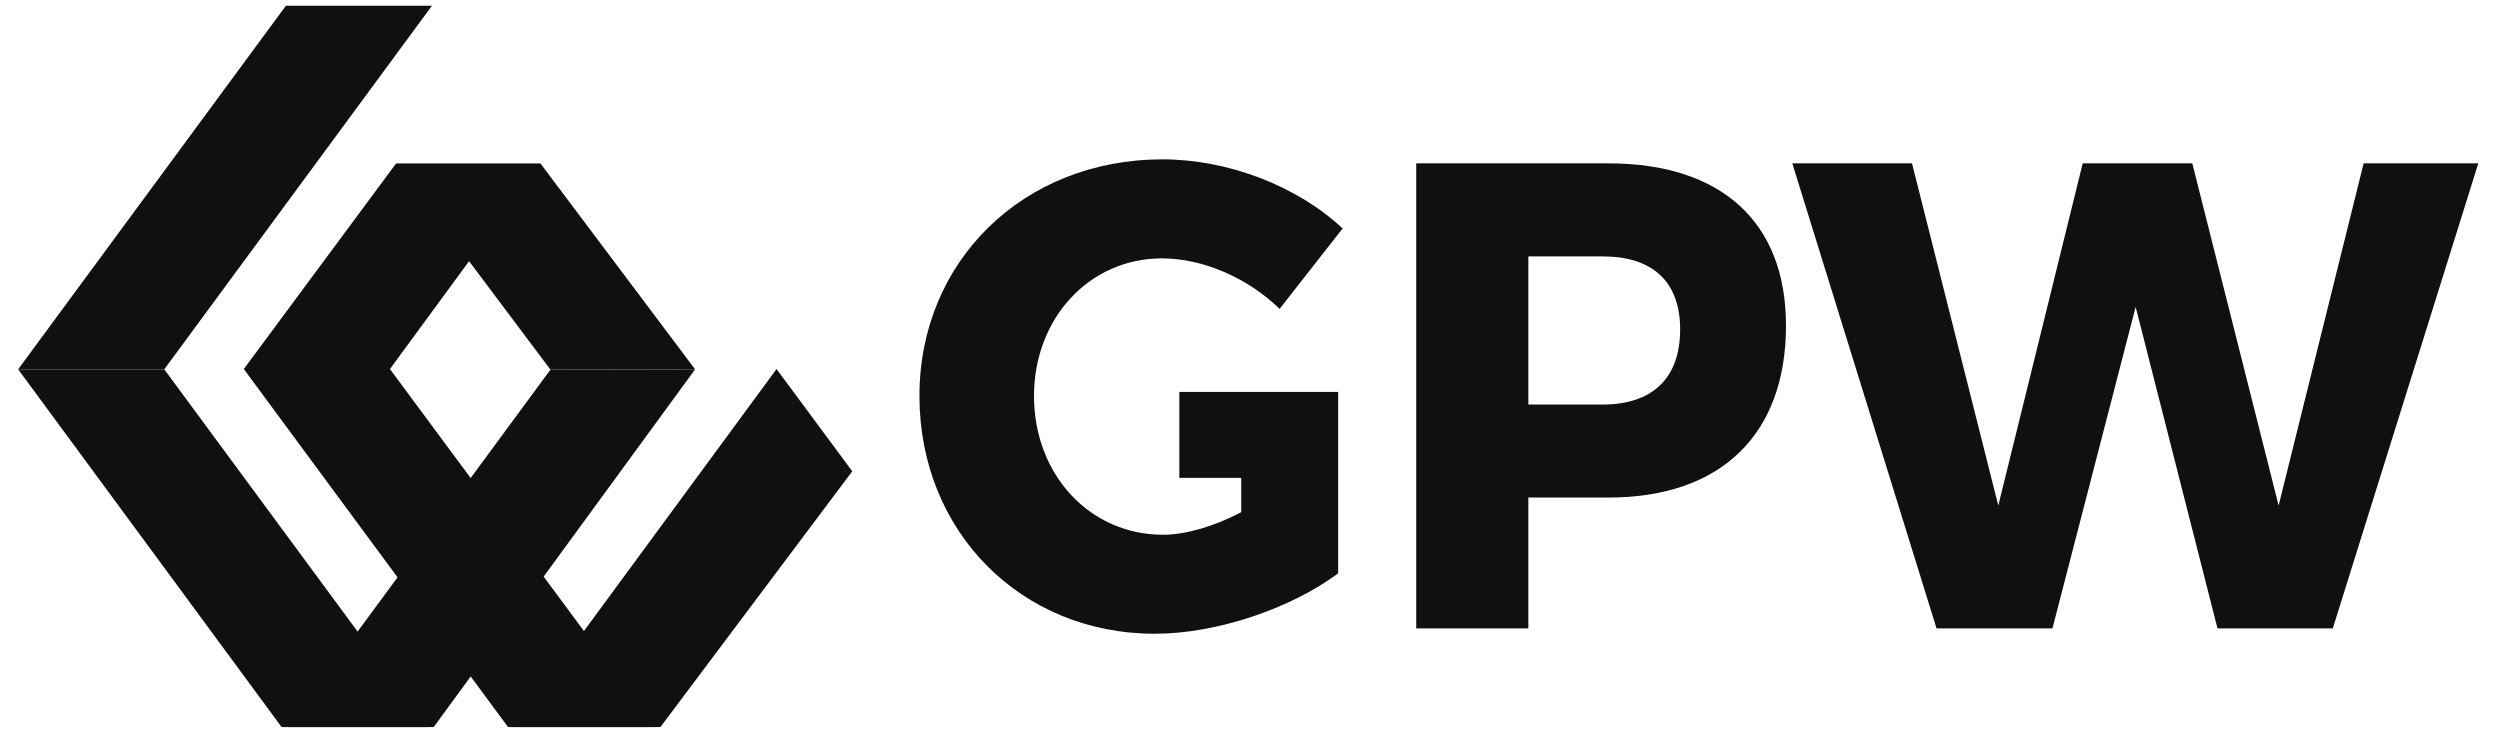
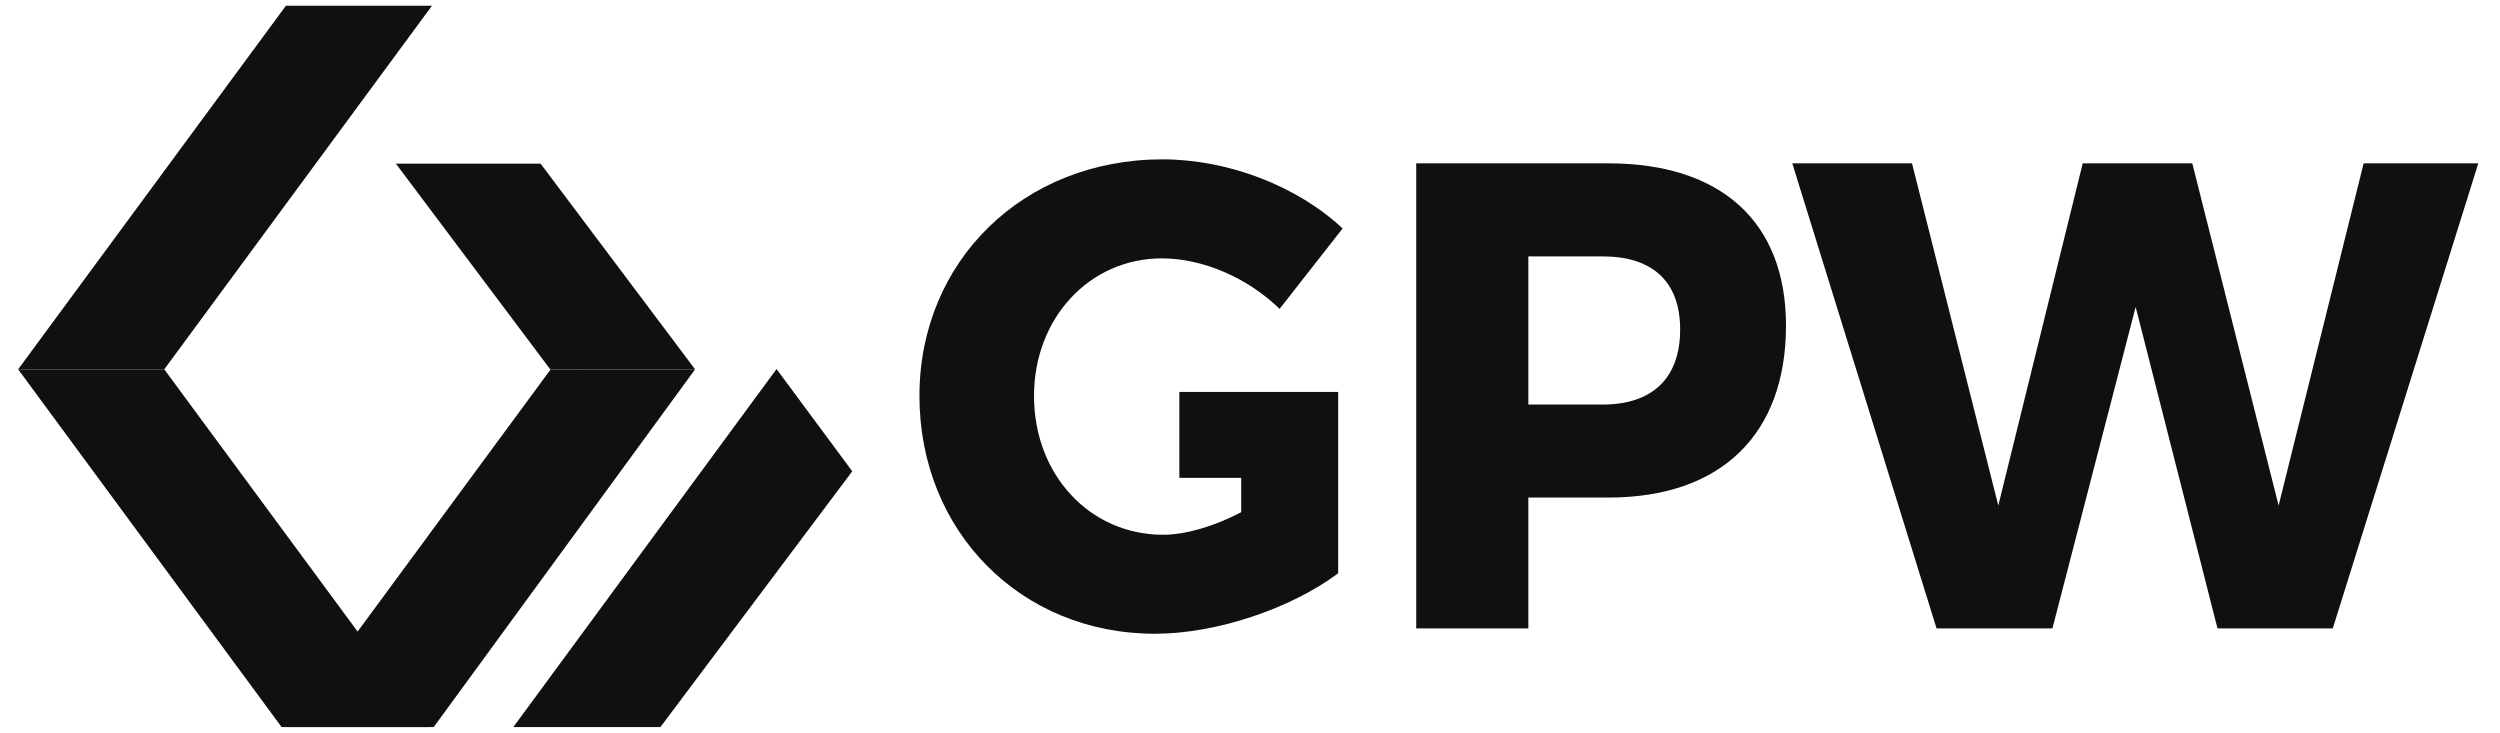
<svg xmlns="http://www.w3.org/2000/svg" width="116" height="34" viewBox="0 0 116 34" fill="none">
  <g clip-path="url(#clip0_868_1644)">
    <g clip-path="url(#clip1_868_1644)">
      <path fill-rule="evenodd" clip-rule="evenodd" d="M25.54 17.15L18.37 7.594H25.084L32.252 17.137L25.54 17.15Z" fill="#101010" />
-       <path fill-rule="evenodd" clip-rule="evenodd" d="M23.573 33.735H30.394L18.093 17.123H11.312L23.573 33.735Z" fill="#101010" />
      <path fill-rule="evenodd" clip-rule="evenodd" d="M13.065 33.735H19.86L7.622 17.137H0.842L13.065 33.735Z" fill="#101010" />
      <path fill-rule="evenodd" clip-rule="evenodd" d="M0.841 17.137H7.622L20.044 0.265H13.266L0.841 17.137Z" fill="#101010" />
-       <path fill-rule="evenodd" clip-rule="evenodd" d="M18.094 17.123L25.085 7.594H18.37L11.312 17.123H18.094Z" fill="#101010" />
      <path fill-rule="evenodd" clip-rule="evenodd" d="M13.331 33.735H20.125L32.253 17.137L25.541 17.151L13.331 33.735Z" fill="#101010" />
      <path fill-rule="evenodd" clip-rule="evenodd" d="M30.644 33.735L39.545 21.867L36.031 17.123L23.819 33.735H30.644Z" fill="#101010" />
      <path fill-rule="evenodd" clip-rule="evenodd" d="M70.915 11.897H74.365C76.645 11.897 77.959 13.036 77.959 15.289C77.959 17.57 76.645 18.771 74.365 18.771H70.915V11.897ZM70.915 23.087H74.627C79.858 23.087 82.87 20.158 82.87 15.104C82.87 10.293 79.858 7.579 74.627 7.579H65.713V29.159H70.915V23.087Z" fill="#101010" />
      <path fill-rule="evenodd" clip-rule="evenodd" d="M105.728 23.457L101.722 7.579H96.638L92.721 23.457L88.717 7.579H83.162L89.856 29.159H95.233L99.094 14.241L102.892 29.159H108.241L114.993 7.579H109.673L105.728 23.457Z" fill="#101010" />
      <path fill-rule="evenodd" clip-rule="evenodd" d="M53.587 29.406C56.452 29.406 59.902 28.235 62.091 26.601V22.173V18.186H57.592H54.722V22.173H57.592V23.766C56.365 24.412 55.019 24.813 53.967 24.813C50.579 24.813 47.978 22.04 47.978 18.371C47.978 14.764 50.551 11.989 53.909 11.989C55.809 11.989 57.884 12.884 59.374 14.332L62.297 10.601C60.192 8.627 56.979 7.394 53.938 7.394C47.483 7.394 42.662 12.113 42.662 18.371C42.662 24.659 47.365 29.406 53.587 29.406Z" fill="#101010" />
    </g>
  </g>
  <defs>
    <clipPath id="clip0_868_1644">
      <rect width="114.682" height="34" fill="white" transform="translate(0.576)" />
    </clipPath>
    <clipPath id="clip1_868_1644">
      <rect width="114.682" height="34" fill="white" transform="translate(0.576)" />
    </clipPath>
  </defs>
</svg>